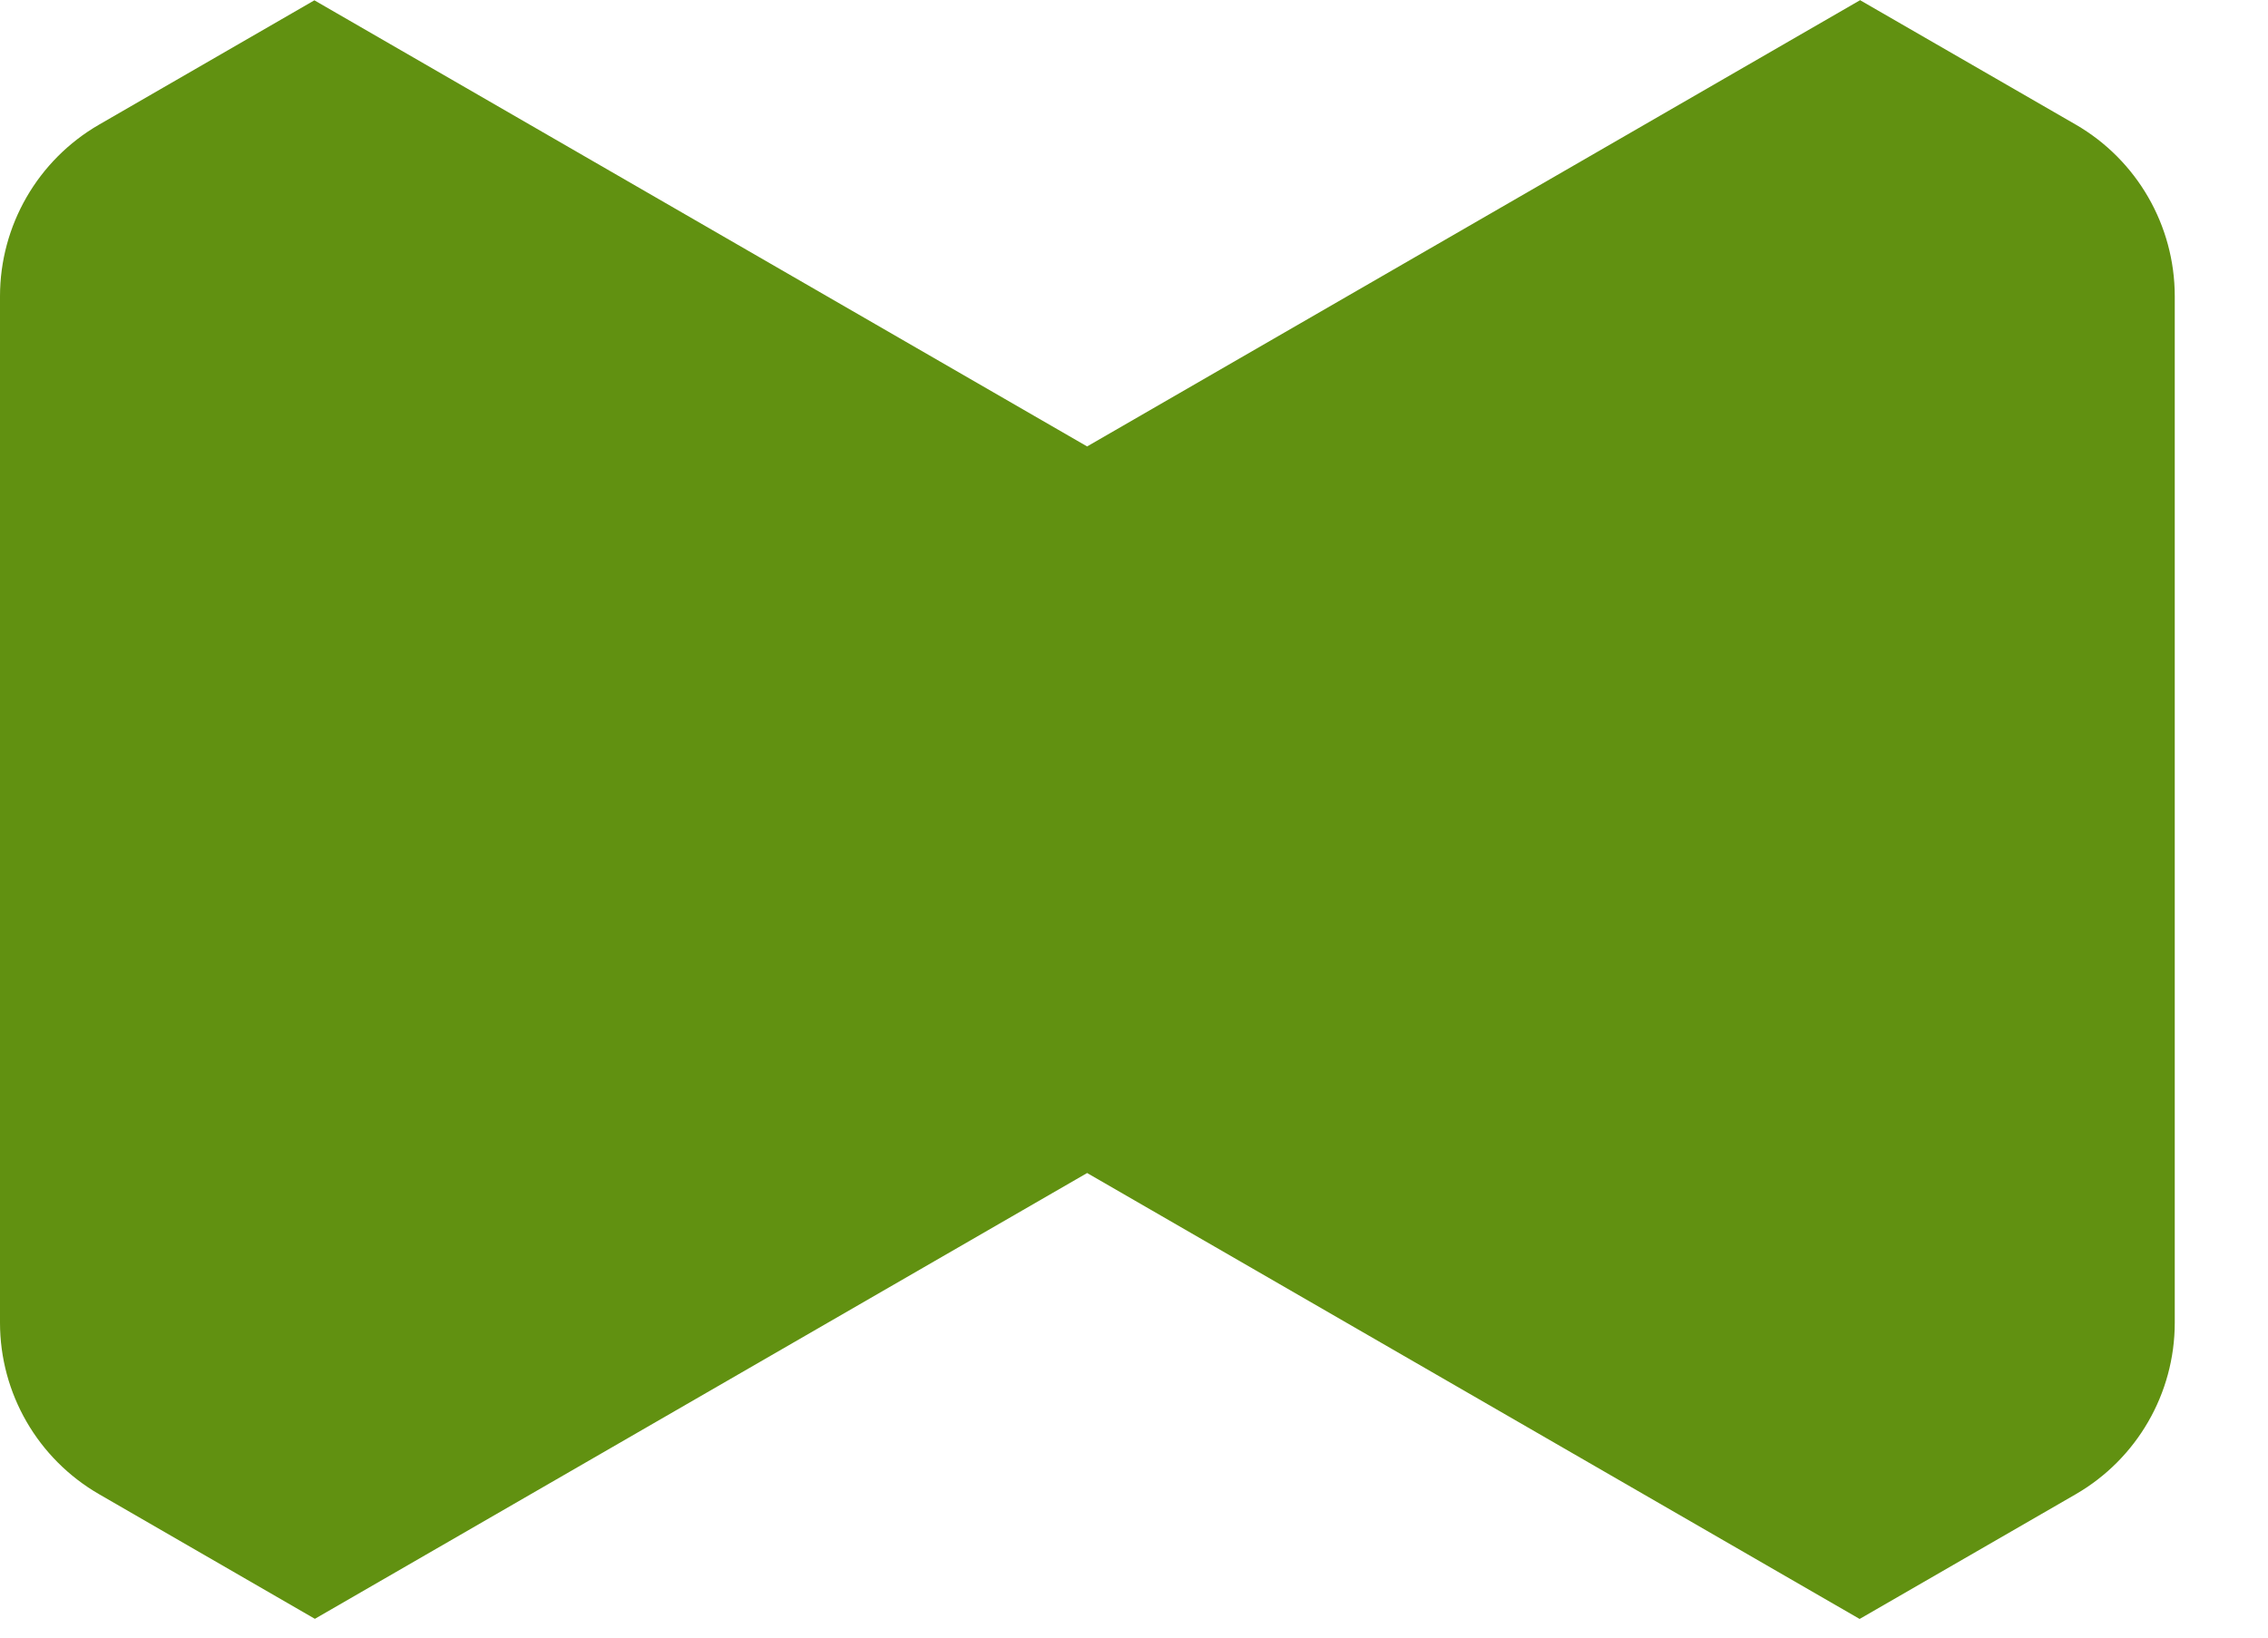
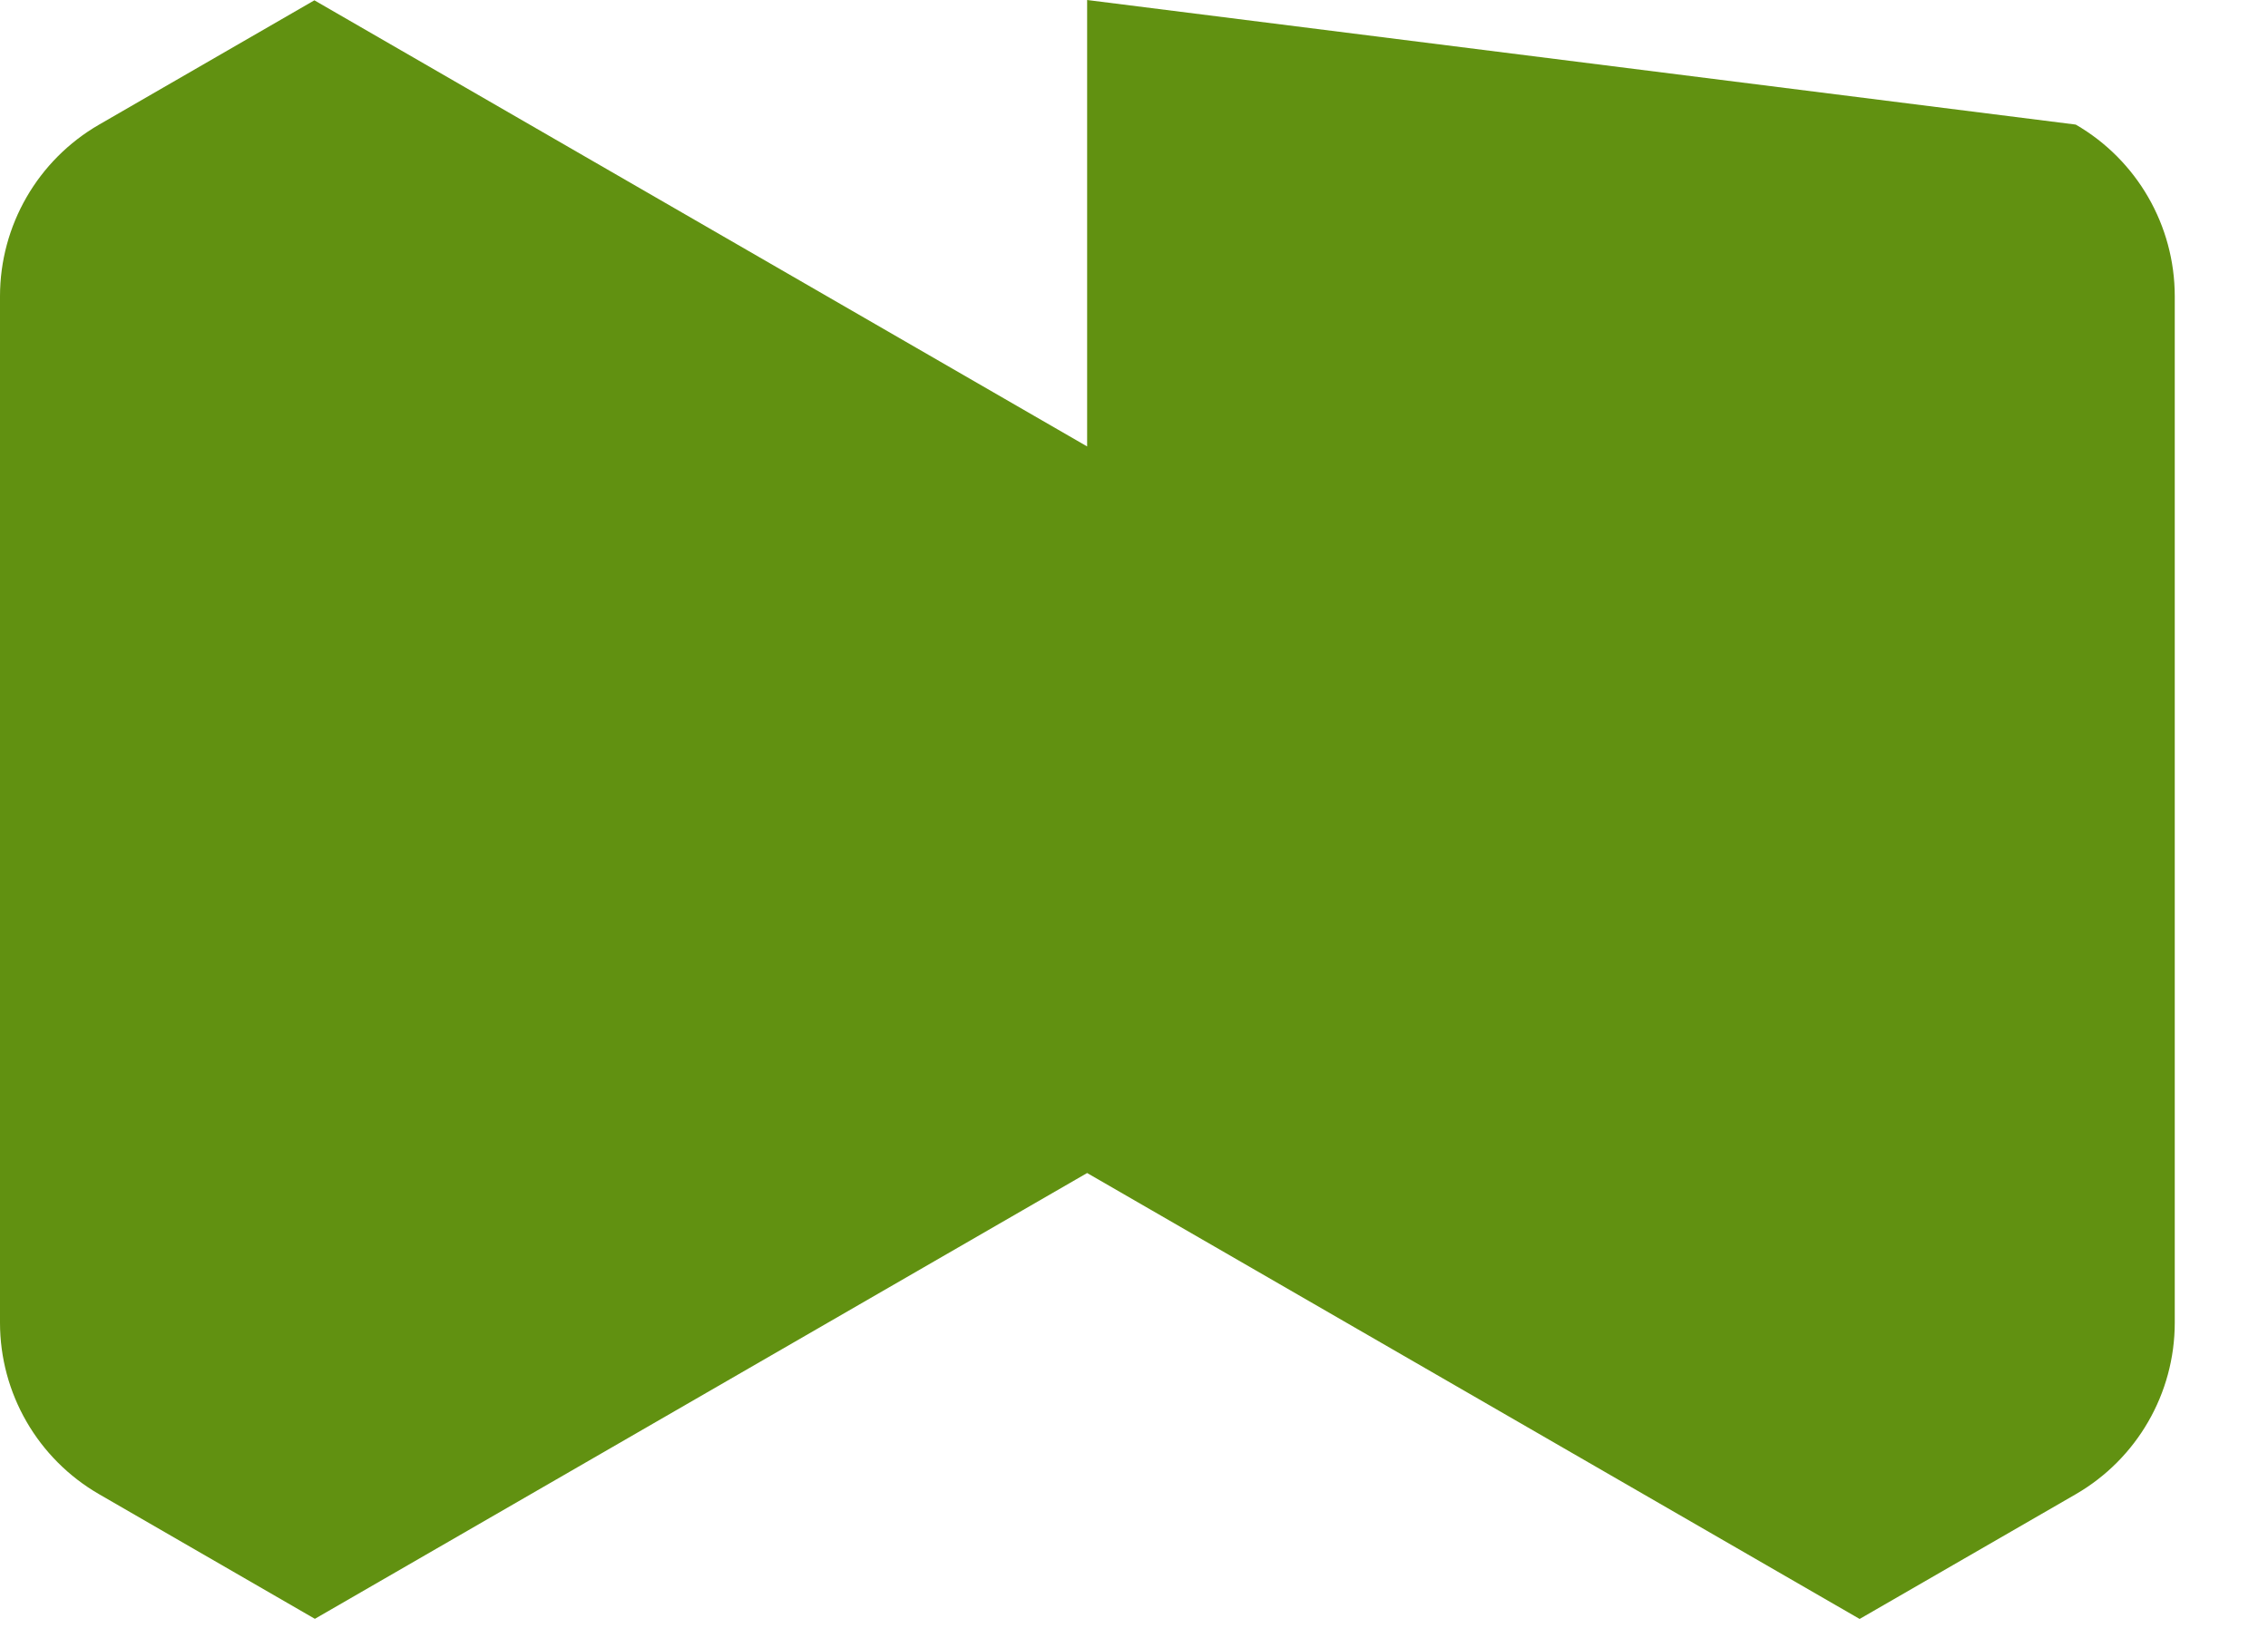
<svg xmlns="http://www.w3.org/2000/svg" fill="none" height="100%" overflow="visible" preserveAspectRatio="none" style="display: block;" viewBox="0 0 18 13" width="100%">
-   <path d="M16.474 0.989C16.96 1.27 17.26 1.79 17.26 2.352V10.5C17.26 11.062 16.96 11.581 16.474 11.862L14.759 12.852L8.628 9.312L2.499 12.851L0.787 11.862C0.3 11.581 1.90681e-06 11.062 0 10.5V2.352C7.61138e-05 1.79 0.3 1.27 0.787 0.989L2.496 0.002V0.003L8.628 3.544L14.76 0.003V0L16.474 0.989Z" fill="#619111" id="Subtract" />
+   <path d="M16.474 0.989C16.96 1.27 17.26 1.79 17.26 2.352V10.5C17.26 11.062 16.96 11.581 16.474 11.862L14.759 12.852L8.628 9.312L2.499 12.851L0.787 11.862C0.3 11.581 1.90681e-06 11.062 0 10.5V2.352C7.61138e-05 1.79 0.3 1.27 0.787 0.989L2.496 0.002V0.003L8.628 3.544V0L16.474 0.989Z" fill="#619111" id="Subtract" />
</svg>